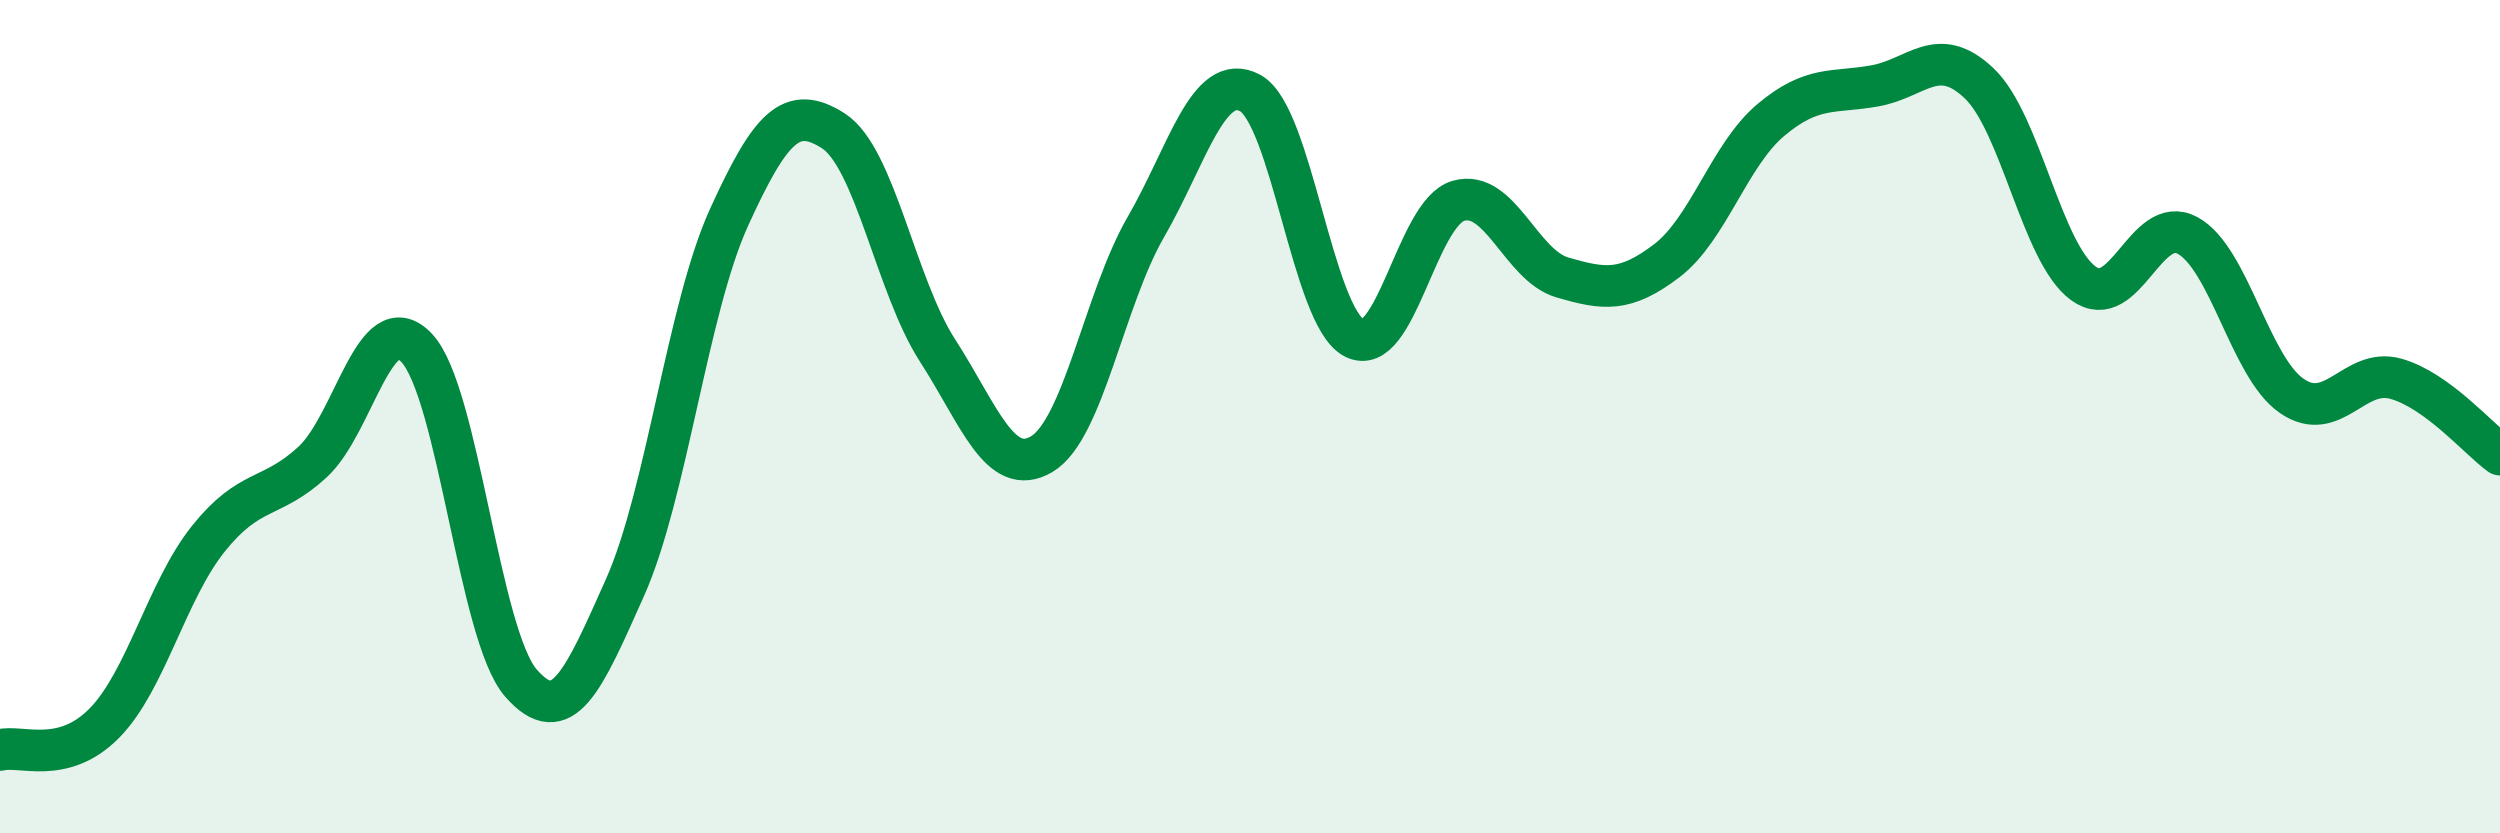
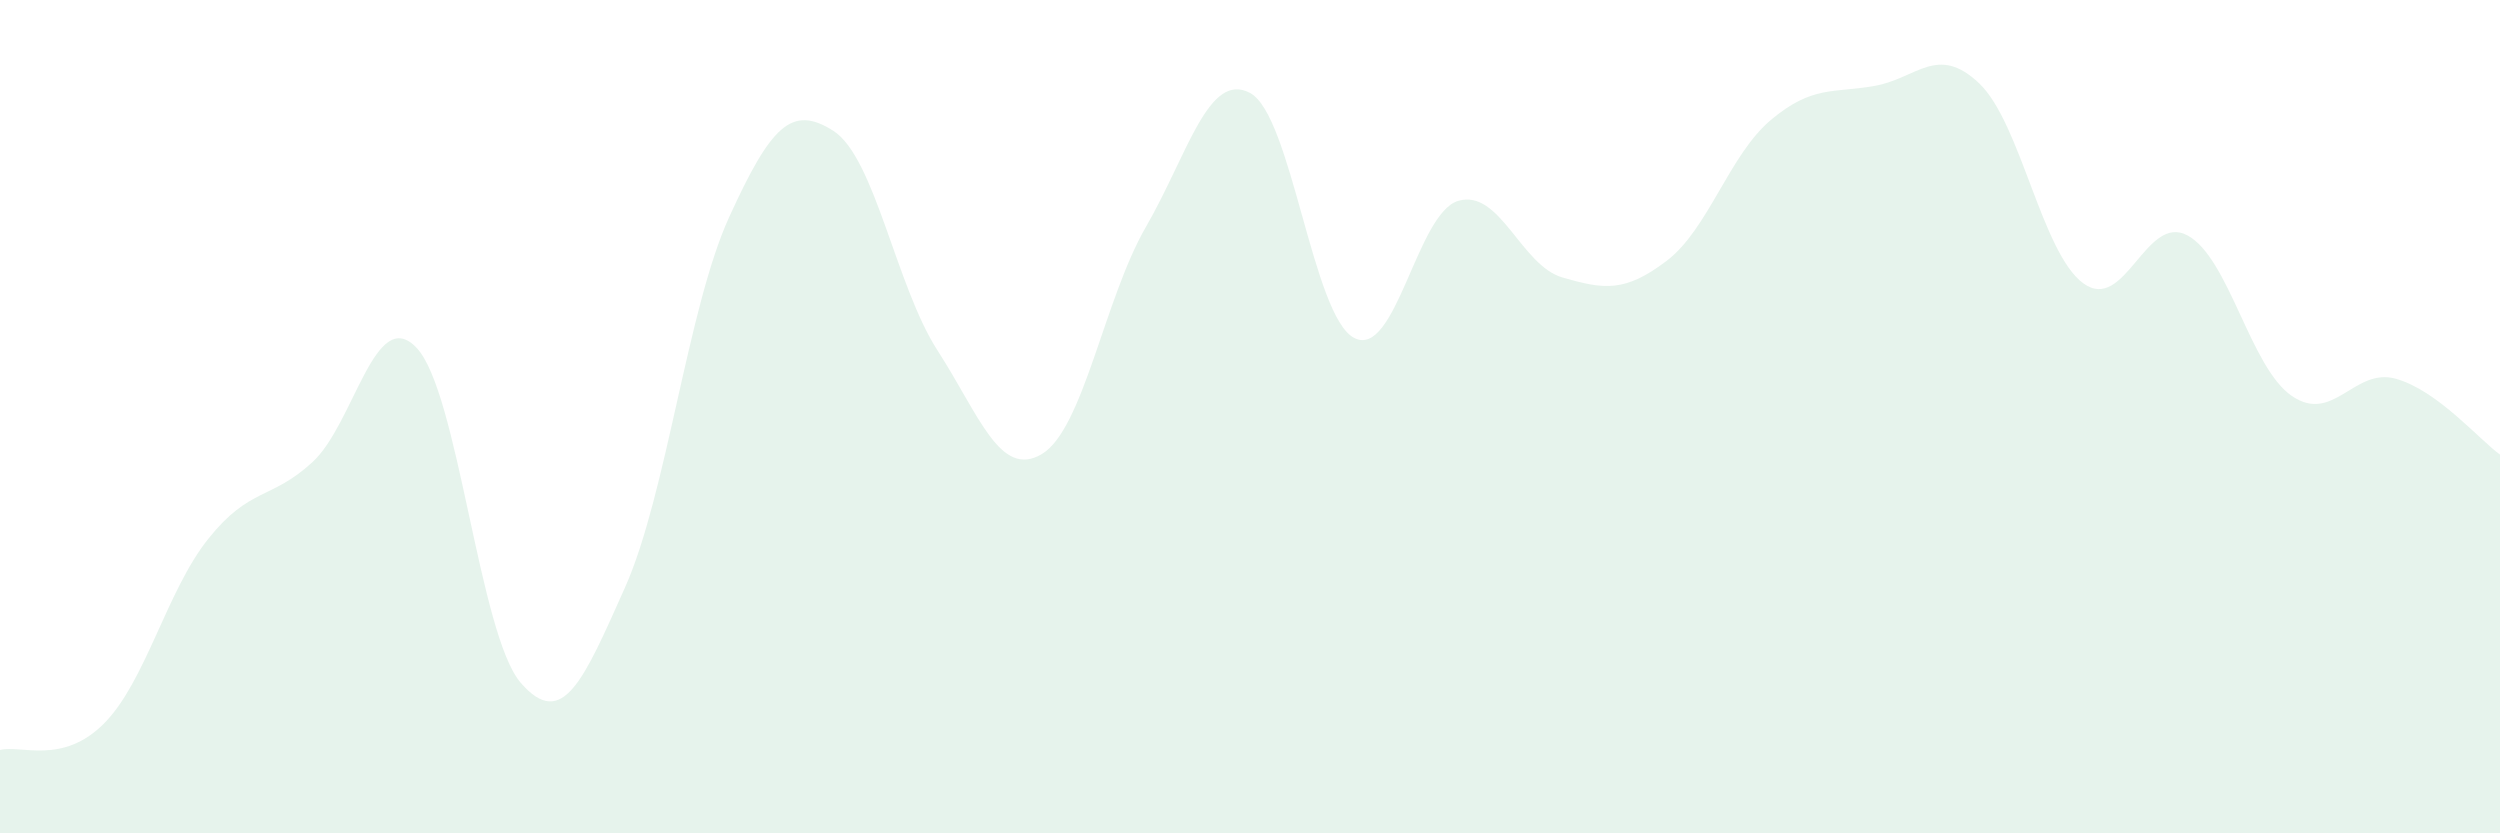
<svg xmlns="http://www.w3.org/2000/svg" width="60" height="20" viewBox="0 0 60 20">
  <path d="M 0,18 C 0.5,17.87 1.5,18.37 2.5,17.36 C 3.5,16.35 4,14.18 5,12.93 C 6,11.68 6.5,12.01 7.5,11.09 C 8.5,10.17 9,7.29 10,8.35 C 11,9.41 11.5,15.24 12.5,16.39 C 13.5,17.54 14,16.34 15,14.1 C 16,11.86 16.5,7.4 17.5,5.21 C 18.5,3.02 19,2.5 20,3.14 C 21,3.78 21.5,6.86 22.5,8.41 C 23.5,9.96 24,11.49 25,10.9 C 26,10.31 26.5,7.18 27.5,5.45 C 28.5,3.72 29,1.7 30,2.23 C 31,2.76 31.5,7.59 32.5,8.11 C 33.5,8.63 34,5.11 35,4.82 C 36,4.53 36.5,6.37 37.5,6.66 C 38.5,6.95 39,7.02 40,6.26 C 41,5.5 41.5,3.72 42.5,2.88 C 43.5,2.04 44,2.24 45,2.06 C 46,1.88 46.5,1.05 47.5,2 C 48.5,2.95 49,6.07 50,6.8 C 51,7.53 51.5,5.11 52.5,5.65 C 53.5,6.19 54,8.81 55,9.5 C 56,10.19 56.5,8.81 57.5,9.09 C 58.5,9.37 59.5,10.55 60,10.91L60 20L0 20Z" fill="#008740" opacity="0.1" stroke-linecap="round" stroke-linejoin="round" />
-   <path d="M 0,18 C 0.5,17.87 1.5,18.37 2.5,17.36 C 3.5,16.35 4,14.18 5,12.93 C 6,11.68 6.5,12.01 7.5,11.09 C 8.5,10.17 9,7.29 10,8.35 C 11,9.41 11.5,15.24 12.5,16.39 C 13.5,17.54 14,16.34 15,14.1 C 16,11.86 16.5,7.4 17.5,5.21 C 18.5,3.02 19,2.5 20,3.14 C 21,3.78 21.5,6.86 22.5,8.41 C 23.5,9.96 24,11.49 25,10.9 C 26,10.31 26.5,7.18 27.5,5.45 C 28.5,3.72 29,1.7 30,2.23 C 31,2.76 31.5,7.59 32.5,8.11 C 33.5,8.63 34,5.11 35,4.82 C 36,4.53 36.5,6.37 37.5,6.66 C 38.5,6.95 39,7.02 40,6.26 C 41,5.5 41.5,3.72 42.5,2.88 C 43.5,2.04 44,2.24 45,2.06 C 46,1.88 46.5,1.05 47.5,2 C 48.5,2.95 49,6.07 50,6.8 C 51,7.53 51.5,5.11 52.5,5.65 C 53.5,6.19 54,8.81 55,9.5 C 56,10.19 56.5,8.81 57.5,9.09 C 58.5,9.37 59.5,10.55 60,10.91" stroke="#008740" stroke-width="1" fill="none" stroke-linecap="round" stroke-linejoin="round" />
</svg>